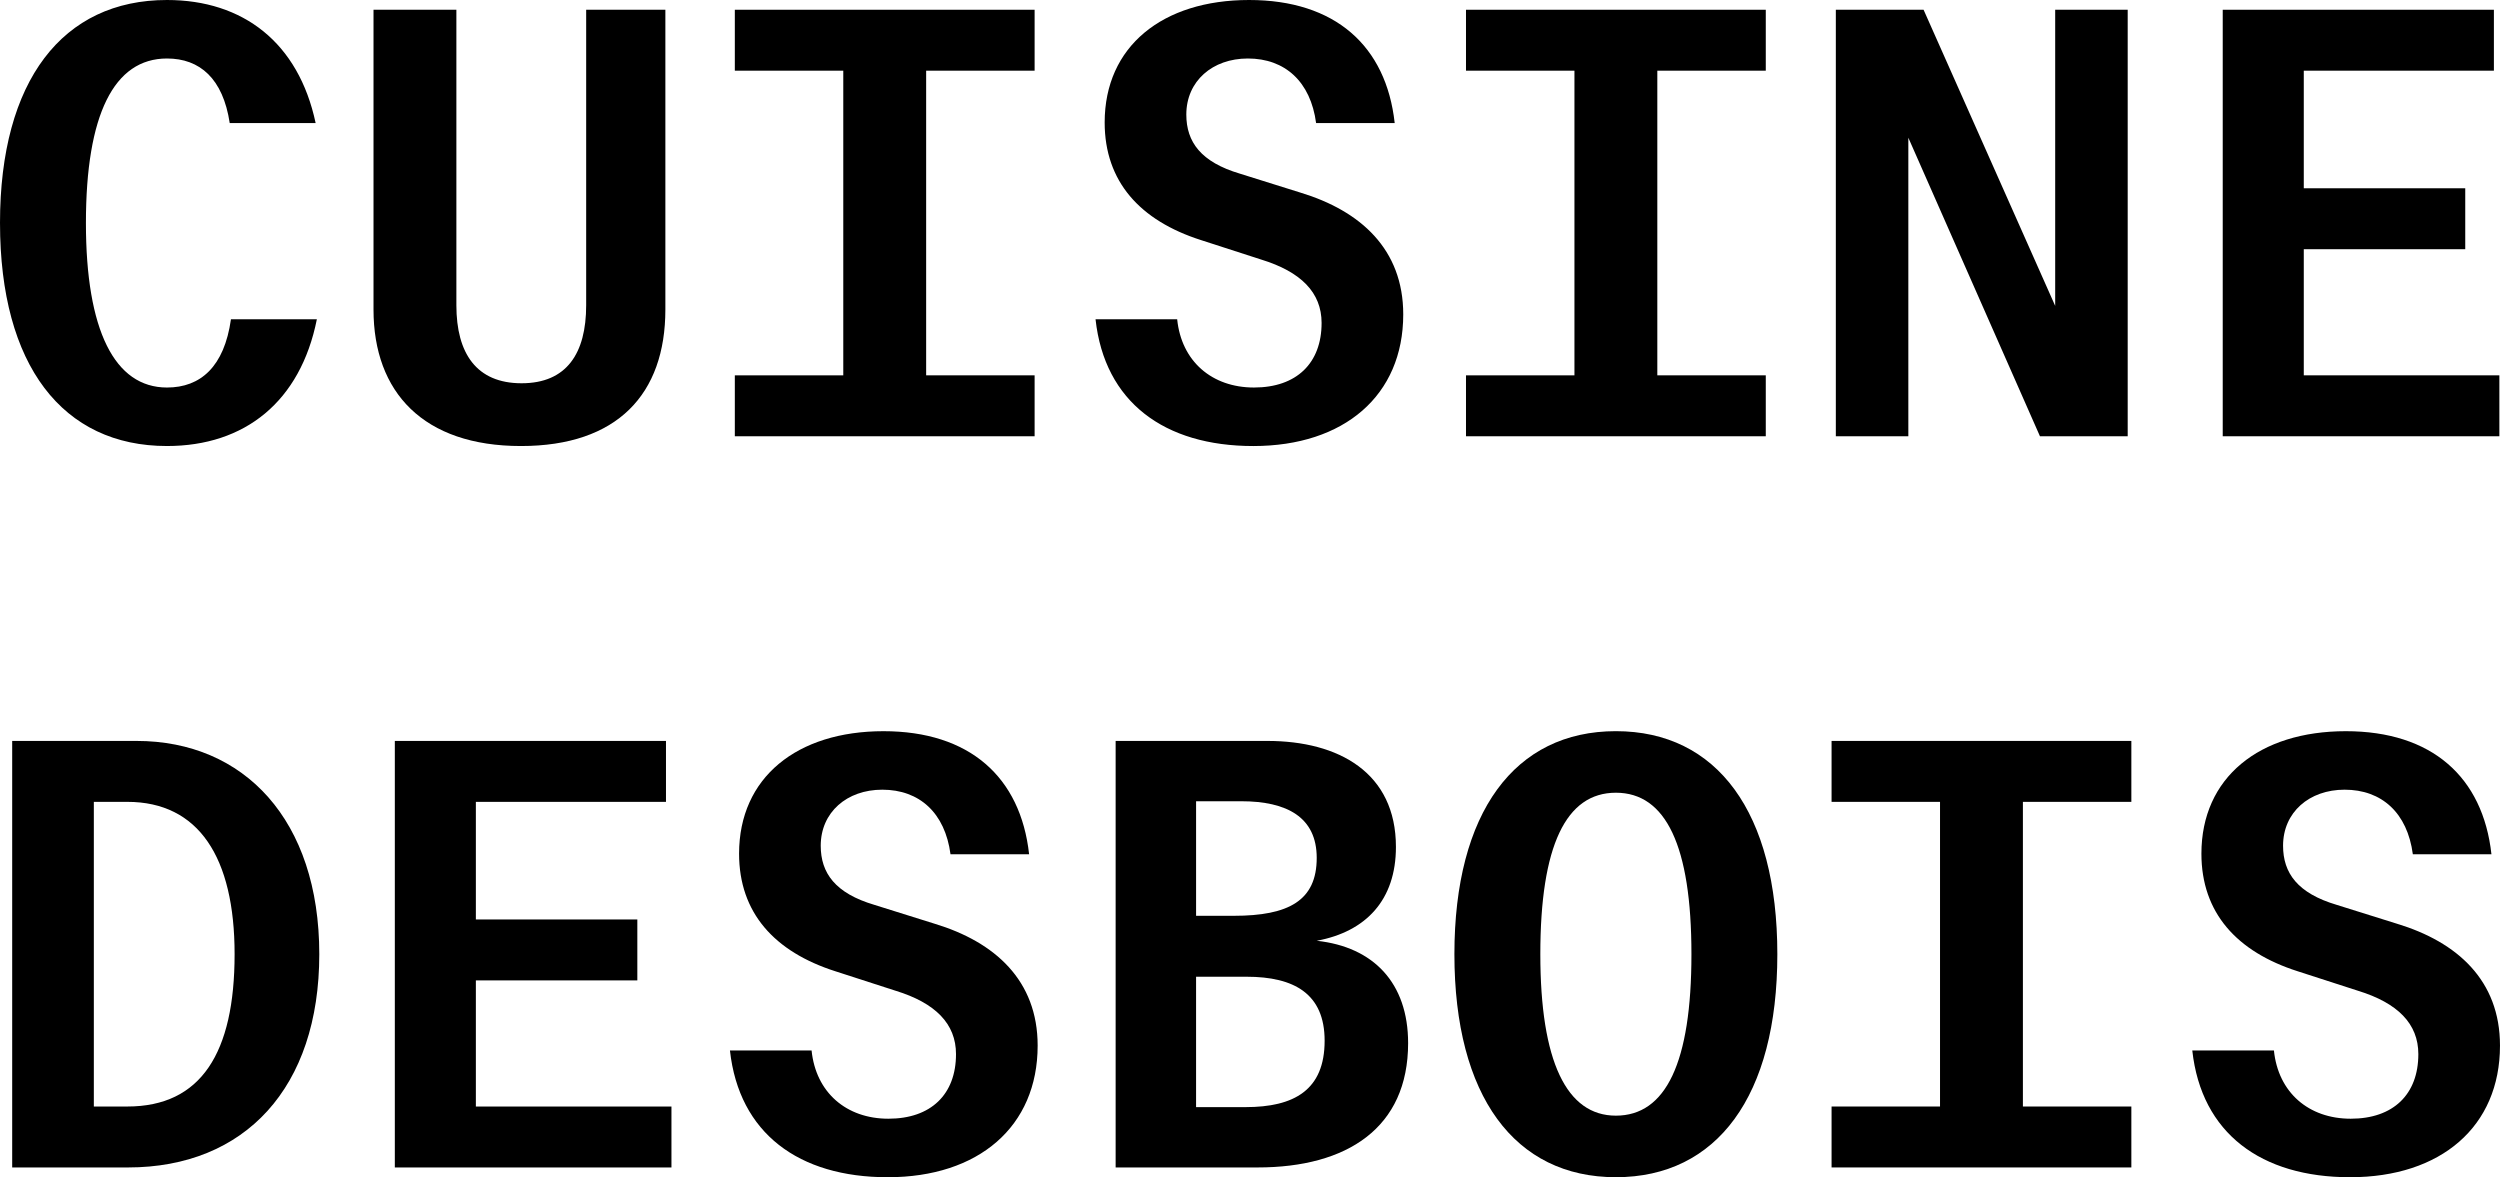
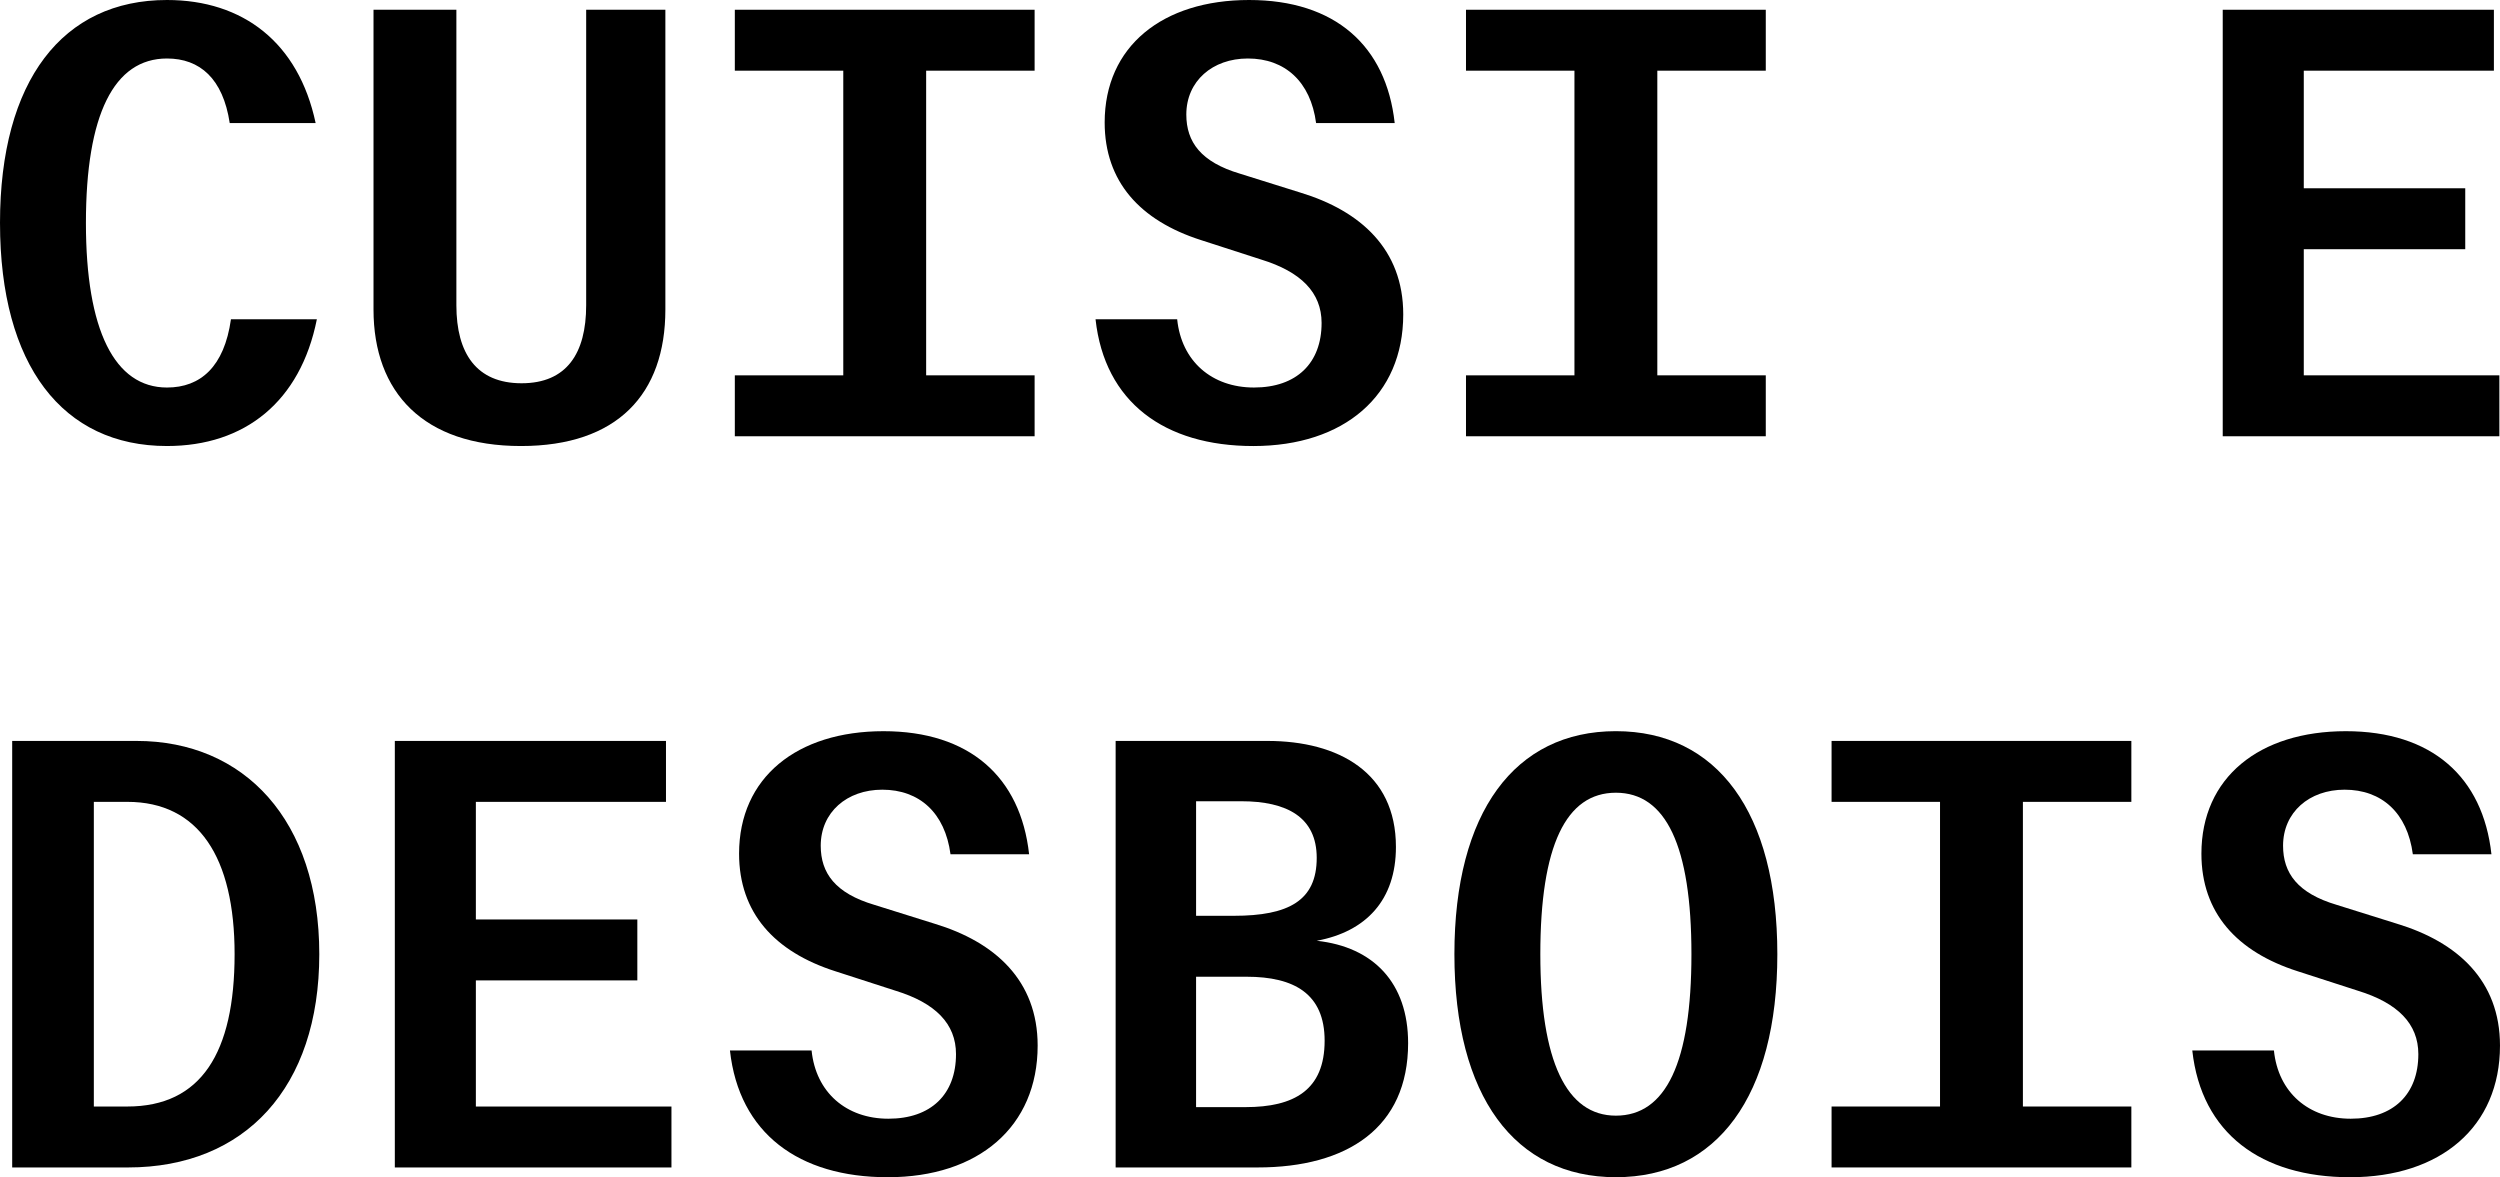
<svg xmlns="http://www.w3.org/2000/svg" id="Layer_1" viewBox="0 0 221.56 104.329">
  <path d="M0,19.764C0,7.128,5.562,0,14.797,0c6.75,0,11.664,3.78,13.176,10.908h-7.614c-.594-3.942-2.646-5.724-5.561-5.724-4.698,0-7.183,4.968-7.183,14.58,0,9.504,2.538,14.58,7.183,14.58,2.97,0,5.076-1.836,5.67-6.048h7.614c-1.458,7.29-6.372,11.232-13.284,11.232-9.234,0-14.797-7.128-14.797-19.765Z" />
  <path d="M33.102,27.432V.864h7.344v26.19c0,4.266,1.782,6.912,5.778,6.912s5.725-2.646,5.725-6.912V.864h7.019v26.568c0,7.506-4.266,12.097-12.798,12.097-8.641,0-13.068-4.752-13.068-12.097Z" />
-   <path d="M65.123,33.265h9.612V6.264h-9.612V.864h26.568v5.4h-9.612v27h9.612v5.4h-26.568v-5.4Z" />
+   <path d="M65.123,33.265h9.612V6.264h-9.612V.864h26.568v5.4h-9.612v27h9.612v5.4h-26.568Z" />
  <path d="M97.091,28.296h7.235c.379,3.726,3.078,6.048,6.805,6.048,3.78,0,5.994-2.16,5.994-5.724,0-2.7-1.836-4.536-5.347-5.616l-5.346-1.728c-5.4-1.728-8.532-5.184-8.532-10.422,0-6.75,5.13-10.854,12.798-10.854,7.614,0,12.15,4.05,12.906,10.908h-6.966c-.486-3.672-2.754-5.724-6.048-5.724-3.132,0-5.454,1.998-5.454,4.968,0,2.43,1.296,4.212,4.752,5.238l5.346,1.674c5.347,1.62,9.127,5.022,9.127,10.8,0,7.182-5.238,11.665-13.284,11.665-7.885,0-13.177-3.888-13.986-11.232Z" />
  <path d="M129.922,33.265h9.612V6.264h-9.612V.864h26.568v5.4h-9.612v27h9.612v5.4h-26.568v-5.4Z" />
-   <path d="M162.699.864h7.776l11.664,26.245V.864h6.426v37.801h-7.775l-11.665-26.46v26.46h-6.426V.864Z" />
  <path d="M196.988.864h24.031v5.4h-16.849v10.422h14.31v5.4h-14.31v11.178h17.334v5.4h-24.517V.864Z" />
  <path d="M1.08,65.664h11.017c9.558,0,16.2,7.021,16.2,18.9,0,11.826-6.588,18.9-16.956,18.9H1.08v-37.801ZM11.286,98.064c6.534,0,9.505-4.752,9.505-13.5,0-8.586-3.187-13.5-9.505-13.5h-2.97v27h2.97Z" />
  <path d="M34.992,65.664h24.03v5.4h-16.849v10.422h14.31v5.4h-14.31v11.178h17.334v5.4h-24.516v-37.801Z" />
  <path d="M64.691,93.097h7.235c.379,3.726,3.078,6.048,6.805,6.048,3.78,0,5.994-2.16,5.994-5.724,0-2.7-1.836-4.536-5.347-5.616l-5.346-1.728c-5.4-1.728-8.532-5.184-8.532-10.422,0-6.75,5.13-10.854,12.798-10.854,7.614,0,12.15,4.05,12.906,10.908h-6.966c-.486-3.672-2.754-5.724-6.048-5.724-3.132,0-5.454,1.998-5.454,4.968,0,2.43,1.296,4.212,4.752,5.238l5.346,1.674c5.347,1.62,9.127,5.022,9.127,10.8,0,7.183-5.238,11.665-13.284,11.665-7.885,0-13.177-3.889-13.986-11.232Z" />
  <path d="M98.872,65.664h13.446c6.318,0,11.395,2.808,11.395,9.396,0,4.697-2.647,7.506-7.021,8.315,5.022.54,8.101,3.727,8.101,9.072,0,7.506-5.4,11.017-13.338,11.017h-12.583v-37.801ZM109.349,81.162c4.86,0,7.344-1.35,7.344-5.13,0-3.618-2.646-5.022-6.695-5.022h-3.996v10.152h3.348ZM110.375,98.118c4.319,0,7.019-1.512,7.019-5.886,0-4.158-2.7-5.67-6.912-5.67h-4.481v11.556h4.374Z" />
  <path d="M128.895,84.564c0-12.582,5.347-19.765,14.31-19.765s14.31,7.183,14.31,19.765-5.347,19.765-14.31,19.765-14.31-7.183-14.31-19.765ZM149.902,84.564c0-9.612-2.269-14.31-6.696-14.31s-6.696,4.698-6.696,14.31c0,9.504,2.322,14.31,6.696,14.31,4.428,0,6.696-4.698,6.696-14.31Z" />
  <path d="M162.321,98.064h9.612v-27h-9.612v-5.4h26.568v5.4h-9.612v27h9.612v5.4h-26.568v-5.4Z" />
  <path d="M194.289,93.097h7.235c.379,3.726,3.078,6.048,6.805,6.048,3.78,0,5.994-2.16,5.994-5.724,0-2.7-1.836-4.536-5.347-5.616l-5.346-1.728c-5.4-1.728-8.532-5.184-8.532-10.422,0-6.75,5.13-10.854,12.798-10.854,7.614,0,12.15,4.05,12.906,10.908h-6.966c-.486-3.672-2.754-5.724-6.048-5.724-3.132,0-5.454,1.998-5.454,4.968,0,2.43,1.296,4.212,4.752,5.238l5.346,1.674c5.347,1.62,9.127,5.022,9.127,10.8,0,7.183-5.238,11.665-13.284,11.665-7.885,0-13.177-3.889-13.986-11.232Z" />
</svg>